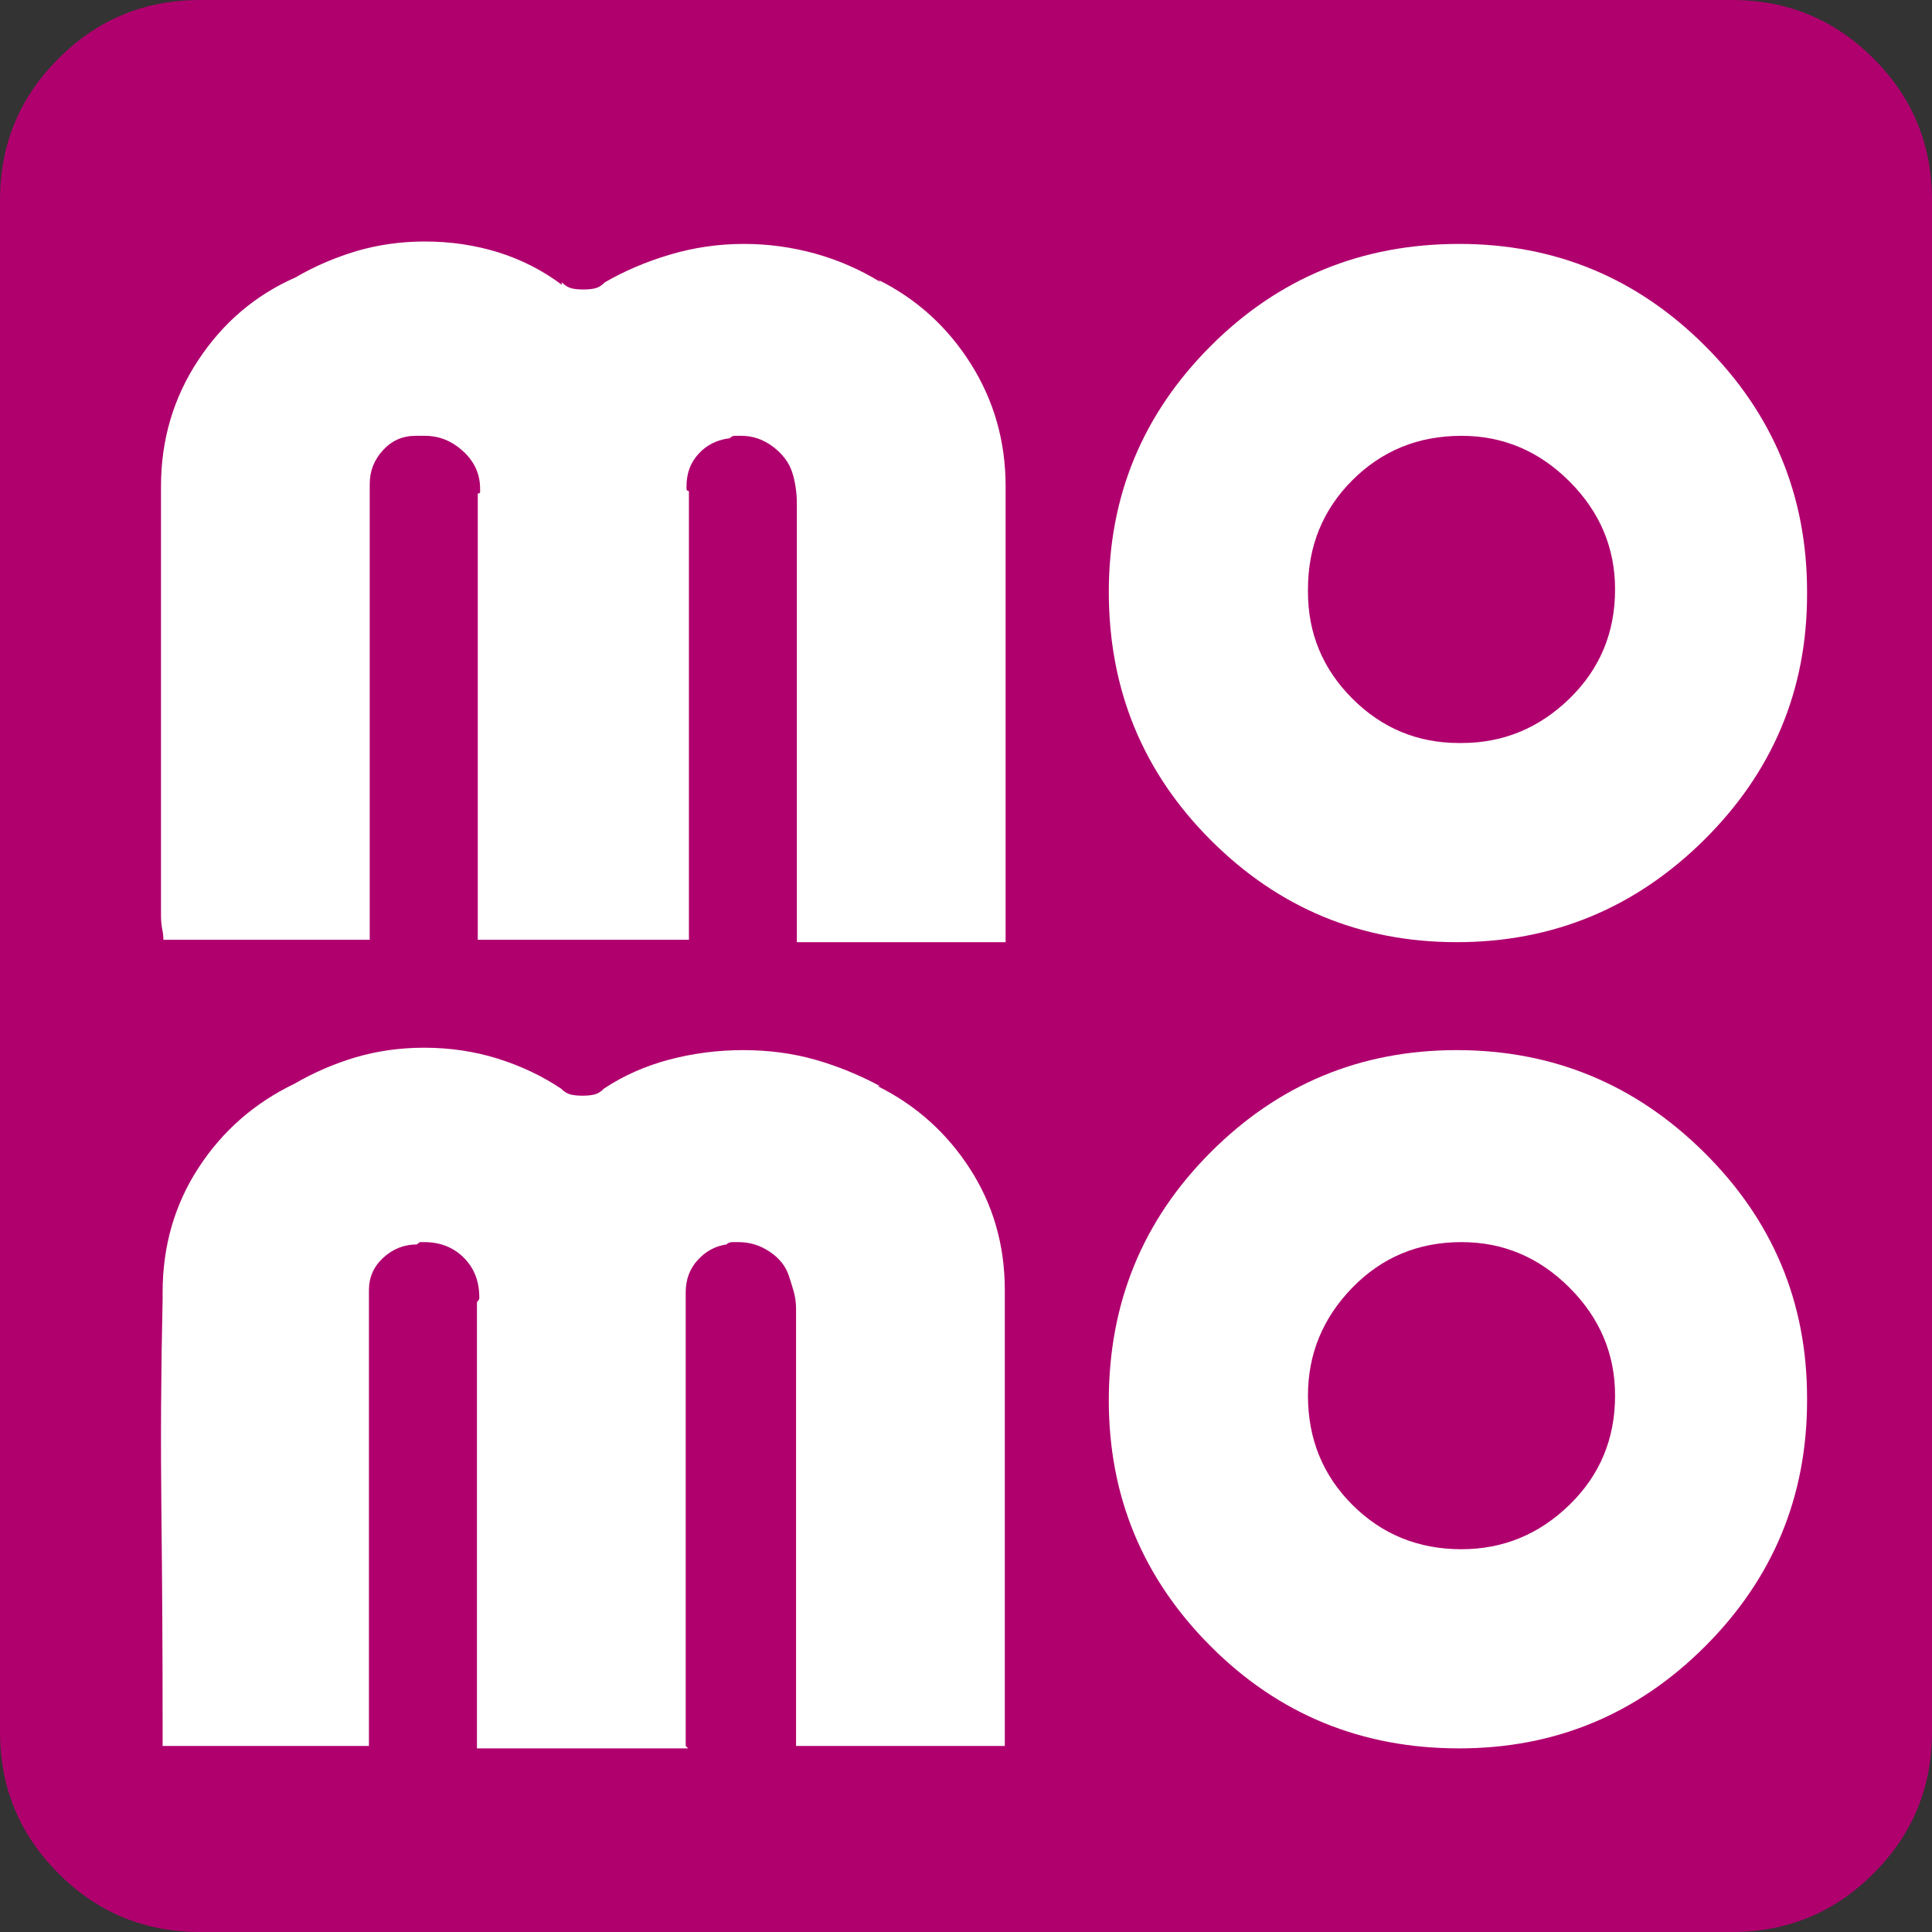
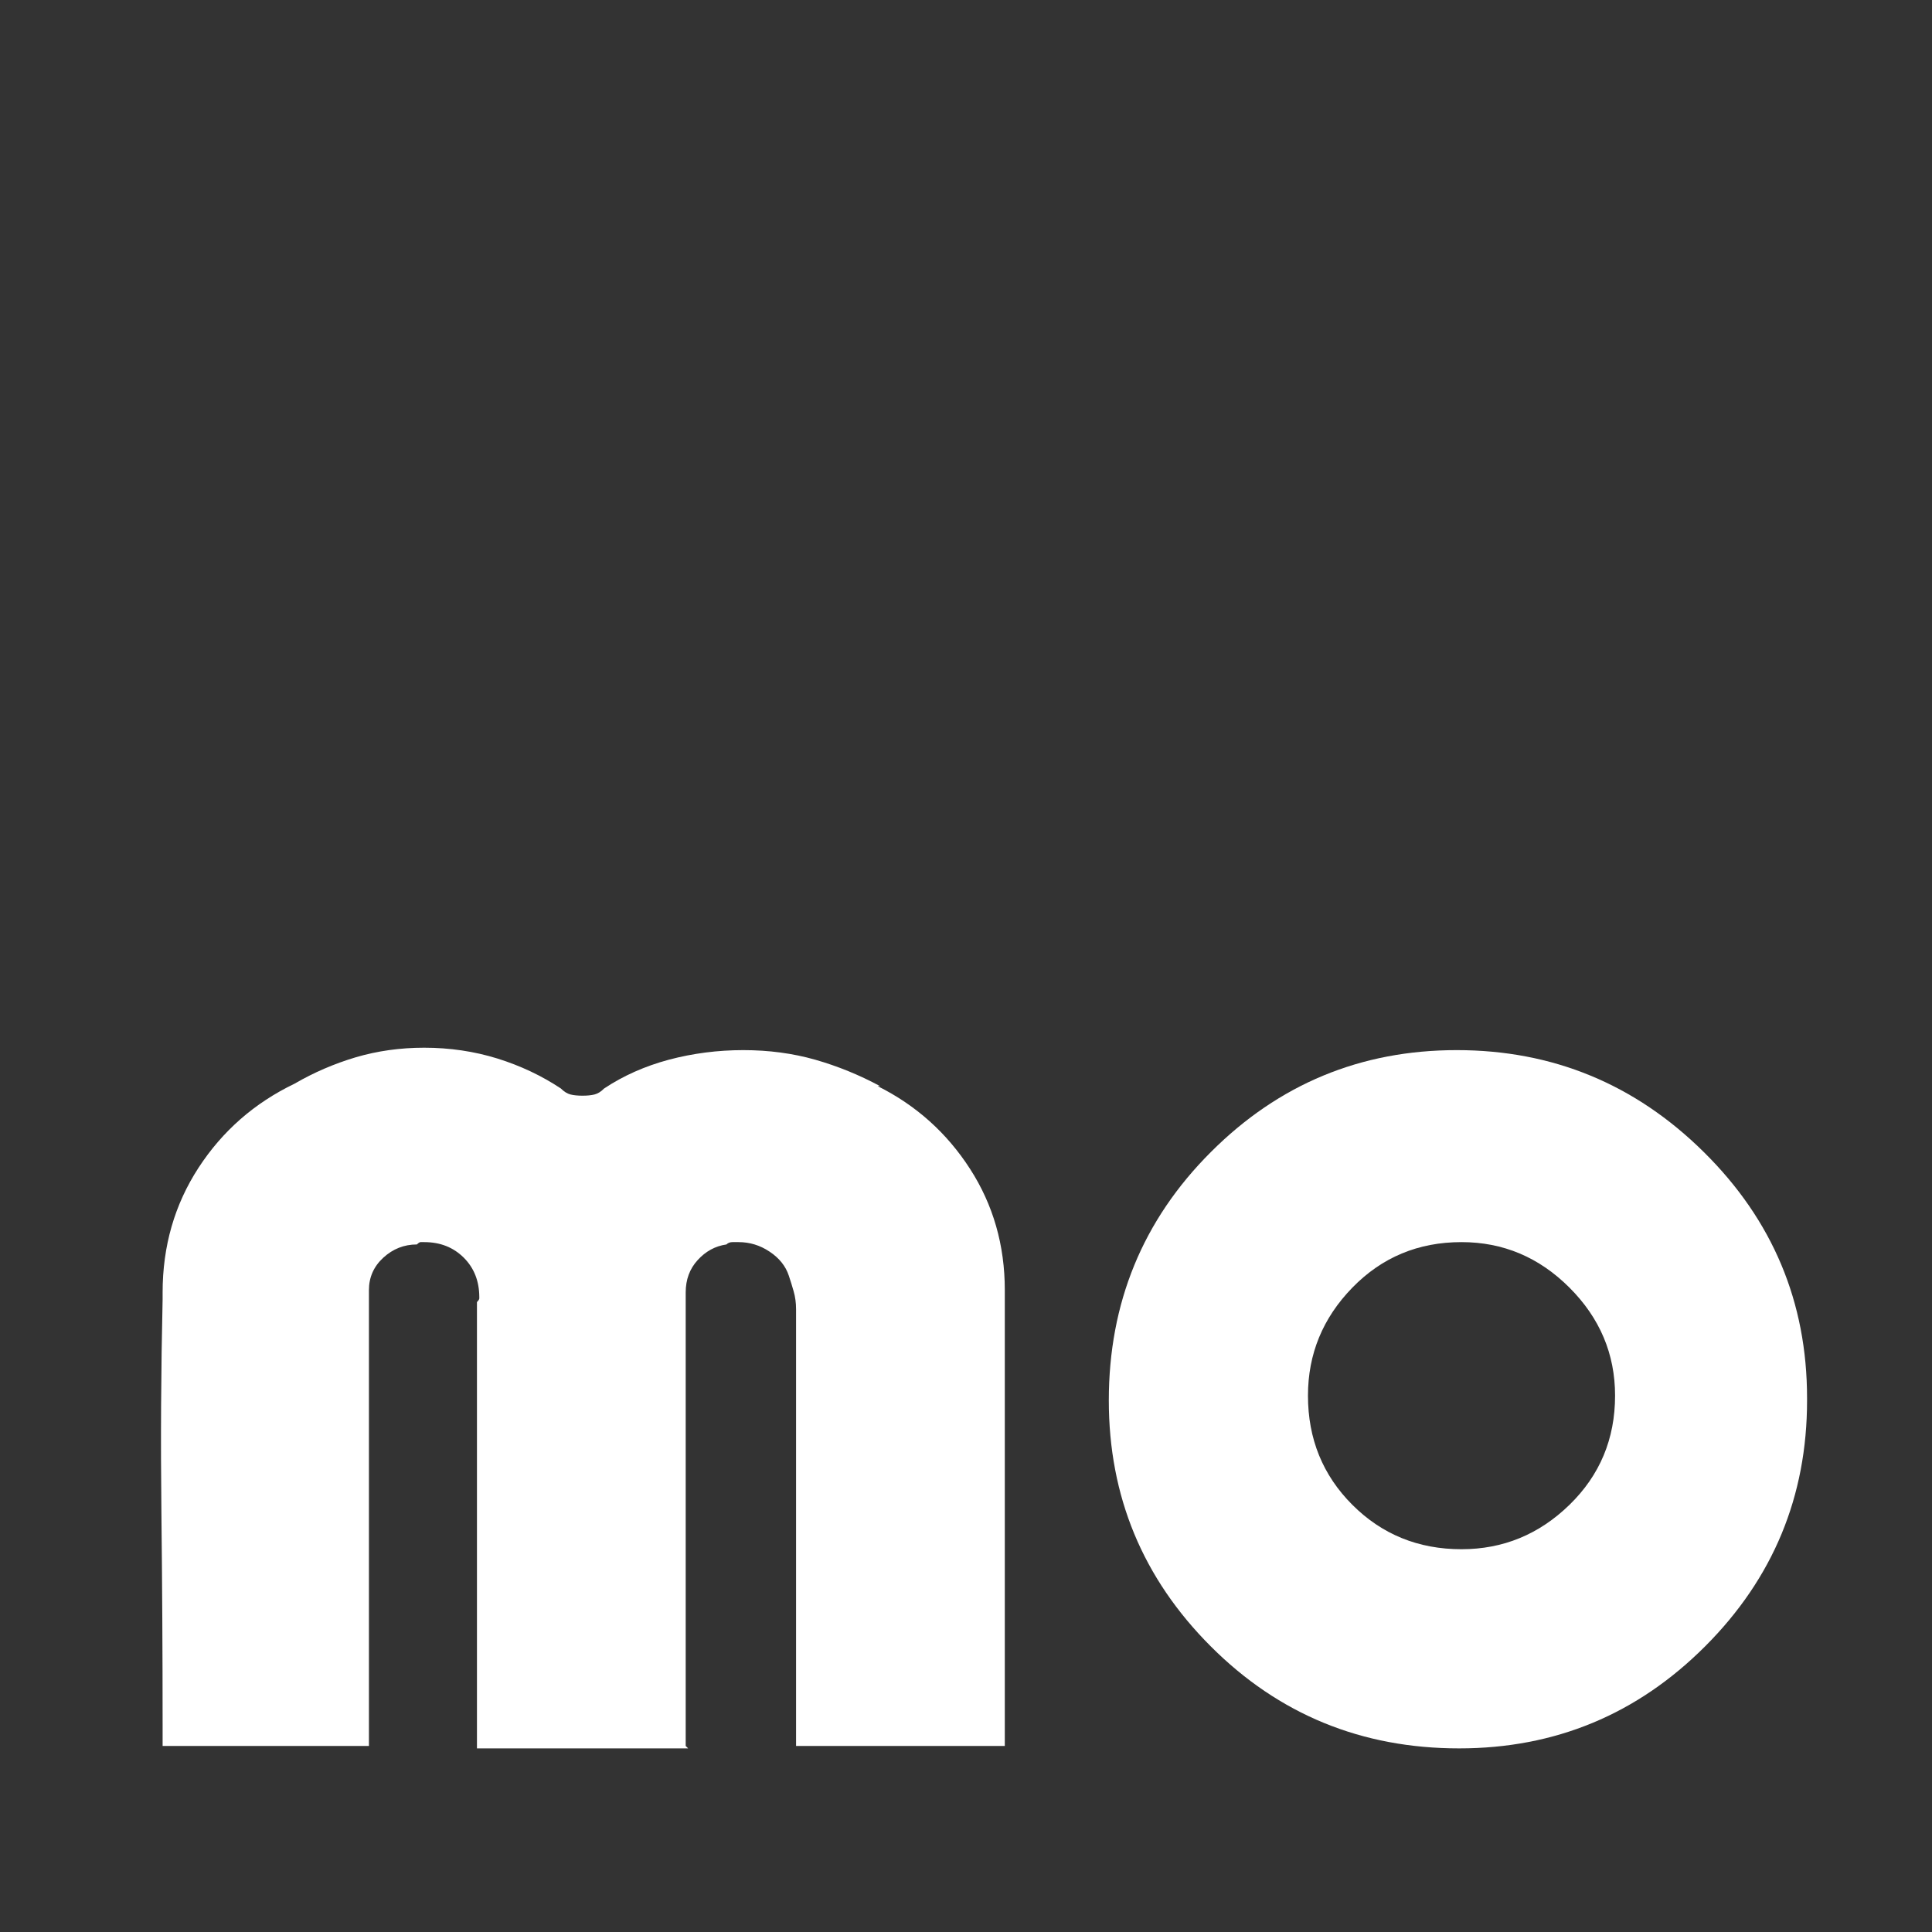
<svg xmlns="http://www.w3.org/2000/svg" width="24" height="24" viewBox="0 0 24 24" fill="none">
  <rect x="0" y="0" width="24" height="24" fill="#333333" stroke="none" />
  <g id="momo">
-     <path id="Vector" d="M21.516 24H2.484C1.797 24 1.211 23.758 0.727 23.273C0.242 22.789 0 22.203 0 21.516V2.484C0 1.797 0.242 1.211 0.727 0.727C1.211 0.242 1.797 0 2.484 0H21.516C22.203 0 22.789 0.242 23.273 0.727C23.758 1.211 24 1.797 24 2.484V21.516C24 22.203 23.758 22.789 23.273 23.273C22.789 23.758 22.203 24 21.516 24Z" fill="#B0006E" />
    <g id="Group 24799">
-       <path id="Vector_2" d="M12.492 11.704H9.899V6.279C9.899 6.279 9.899 6.274 9.899 6.264C9.899 6.254 9.899 6.249 9.899 6.249C9.899 6.189 9.894 6.125 9.884 6.055C9.874 5.986 9.859 5.921 9.839 5.861C9.799 5.742 9.72 5.638 9.601 5.548C9.482 5.459 9.352 5.414 9.213 5.414C9.174 5.414 9.144 5.414 9.124 5.414C9.104 5.414 9.084 5.424 9.064 5.444C8.905 5.464 8.776 5.529 8.677 5.638C8.577 5.747 8.528 5.881 8.528 6.04C8.528 6.04 8.528 6.05 8.528 6.07C8.528 6.09 8.538 6.1 8.558 6.1V11.674H5.935V6.13C5.954 6.13 5.964 6.125 5.964 6.115C5.964 6.105 5.964 6.09 5.964 6.07C5.964 5.891 5.895 5.737 5.756 5.608C5.617 5.479 5.458 5.414 5.279 5.414C5.259 5.414 5.244 5.414 5.234 5.414C5.224 5.414 5.209 5.414 5.189 5.414C5.189 5.414 5.184 5.414 5.174 5.414C5.165 5.414 5.16 5.414 5.16 5.414C5.001 5.414 4.866 5.474 4.757 5.593C4.648 5.712 4.593 5.852 4.593 6.01C4.593 6.01 4.593 6.02 4.593 6.04C4.593 6.06 4.593 6.07 4.593 6.07V11.674H2.03C2.03 11.634 2.025 11.589 2.015 11.54C2.005 11.49 2 11.435 2 11.376C2 10.521 2 9.652 2 8.768C2 7.883 2 7.014 2 6.16C2 6.14 2 6.12 2 6.1C2 6.08 2 6.06 2 6.04C2 5.464 2.154 4.942 2.462 4.475C2.77 4.008 3.172 3.666 3.669 3.447C3.908 3.308 4.161 3.199 4.429 3.119C4.698 3.04 4.981 3 5.279 3C5.597 3 5.9 3.045 6.188 3.134C6.476 3.224 6.739 3.358 6.978 3.537V3.507C7.018 3.546 7.057 3.571 7.097 3.581C7.137 3.591 7.186 3.596 7.246 3.596C7.306 3.596 7.355 3.591 7.395 3.581C7.435 3.571 7.475 3.546 7.514 3.507C7.753 3.368 8.021 3.253 8.319 3.164C8.617 3.075 8.925 3.03 9.243 3.03C9.541 3.03 9.834 3.07 10.122 3.149C10.411 3.229 10.684 3.348 10.942 3.507L10.912 3.477C11.389 3.715 11.772 4.063 12.06 4.52C12.348 4.977 12.492 5.484 12.492 6.04C12.492 6.06 12.492 6.08 12.492 6.1C12.492 6.12 12.492 6.14 12.492 6.16C12.492 7.014 12.492 7.868 12.492 8.723C12.492 9.577 12.492 10.432 12.492 11.286V11.704Z" fill="white" />
      <path id="Vector_3" d="M8.548 21.719H5.925V16.175C5.944 16.155 5.954 16.14 5.954 16.13C5.954 16.12 5.954 16.115 5.954 16.115C5.954 15.916 5.89 15.752 5.761 15.623C5.631 15.494 5.468 15.43 5.269 15.43C5.249 15.43 5.234 15.43 5.224 15.43C5.214 15.43 5.199 15.439 5.179 15.459C5.02 15.459 4.881 15.514 4.762 15.623C4.643 15.732 4.583 15.867 4.583 16.026C4.583 16.046 4.583 16.06 4.583 16.07C4.583 16.08 4.583 16.095 4.583 16.115V21.689H2.02C2.02 21.649 2.02 21.605 2.02 21.555C2.02 21.505 2.02 21.46 2.02 21.421C2.02 20.546 2.015 19.667 2.005 18.783C1.995 17.898 2 17.019 2.02 16.145C2.02 16.125 2.02 16.11 2.02 16.1C2.02 16.09 2.02 16.075 2.02 16.055C2.02 15.479 2.169 14.963 2.467 14.505C2.765 14.048 3.162 13.701 3.659 13.462C3.898 13.323 4.151 13.214 4.419 13.134C4.688 13.055 4.971 13.015 5.269 13.015C5.587 13.015 5.89 13.06 6.178 13.149C6.466 13.239 6.729 13.363 6.968 13.522C7.008 13.562 7.047 13.586 7.087 13.596C7.127 13.606 7.176 13.611 7.236 13.611C7.296 13.611 7.345 13.606 7.385 13.596C7.425 13.586 7.465 13.562 7.504 13.522C7.743 13.363 8.011 13.244 8.309 13.164C8.607 13.085 8.915 13.045 9.233 13.045C9.551 13.045 9.849 13.085 10.127 13.164C10.406 13.244 10.674 13.353 10.932 13.492H10.902C11.379 13.73 11.762 14.073 12.05 14.52C12.338 14.967 12.482 15.469 12.482 16.026C12.482 16.046 12.482 16.07 12.482 16.1C12.482 16.13 12.482 16.155 12.482 16.175C12.482 17.029 12.482 17.884 12.482 18.738C12.482 19.593 12.482 20.447 12.482 21.302V21.689H9.889V16.264C9.889 16.185 9.879 16.11 9.859 16.041C9.839 15.971 9.819 15.906 9.799 15.847C9.76 15.728 9.68 15.628 9.561 15.549C9.442 15.469 9.313 15.43 9.174 15.43C9.154 15.43 9.129 15.43 9.099 15.43C9.069 15.43 9.044 15.439 9.024 15.459C8.885 15.479 8.766 15.544 8.667 15.653C8.567 15.762 8.518 15.896 8.518 16.055C8.518 16.055 8.518 16.06 8.518 16.07C8.518 16.08 8.518 16.095 8.518 16.115V21.689L8.548 21.719Z" fill="white" />
-       <path id="Vector_4" d="M18.096 11.704C16.904 11.704 15.885 11.281 15.041 10.437C14.196 9.592 13.774 8.564 13.774 7.352C13.774 6.16 14.196 5.141 15.041 4.297C15.885 3.452 16.914 3.03 18.126 3.03C19.318 3.03 20.336 3.452 21.181 4.297C22.026 5.141 22.448 6.16 22.448 7.352C22.448 7.372 22.448 7.382 22.448 7.382C22.448 8.574 22.02 9.592 21.166 10.437C20.312 11.281 19.288 11.704 18.096 11.704ZM18.126 9.23C18.126 9.23 18.136 9.23 18.155 9.23C18.672 9.23 19.119 9.046 19.497 8.678C19.874 8.311 20.063 7.859 20.063 7.322C20.063 6.805 19.874 6.358 19.497 5.981C19.119 5.603 18.672 5.414 18.155 5.414C17.619 5.414 17.167 5.598 16.799 5.966C16.432 6.333 16.248 6.785 16.248 7.322C16.248 7.322 16.248 7.332 16.248 7.352C16.248 7.868 16.432 8.311 16.799 8.678C17.167 9.046 17.609 9.23 18.126 9.23Z" fill="white" />
      <path id="Vector_5" d="M22.448 17.367C22.448 17.367 22.448 17.377 22.448 17.397C22.448 18.589 22.026 19.607 21.181 20.452C20.336 21.297 19.318 21.719 18.126 21.719C16.914 21.719 15.885 21.297 15.041 20.452C14.196 19.607 13.774 18.589 13.774 17.397C13.774 16.185 14.196 15.156 15.041 14.312C15.885 13.467 16.904 13.045 18.096 13.045C19.288 13.045 20.312 13.467 21.166 14.312C22.02 15.156 22.448 16.175 22.448 17.367ZM20.063 17.337C20.063 16.82 19.874 16.373 19.497 15.996C19.119 15.618 18.672 15.43 18.155 15.43C17.619 15.43 17.167 15.618 16.799 15.996C16.432 16.373 16.248 16.82 16.248 17.337C16.248 17.874 16.432 18.326 16.799 18.693C17.167 19.061 17.619 19.245 18.155 19.245C18.672 19.245 19.119 19.061 19.497 18.693C19.874 18.326 20.063 17.874 20.063 17.337Z" fill="white" />
    </g>
  </g>
</svg>